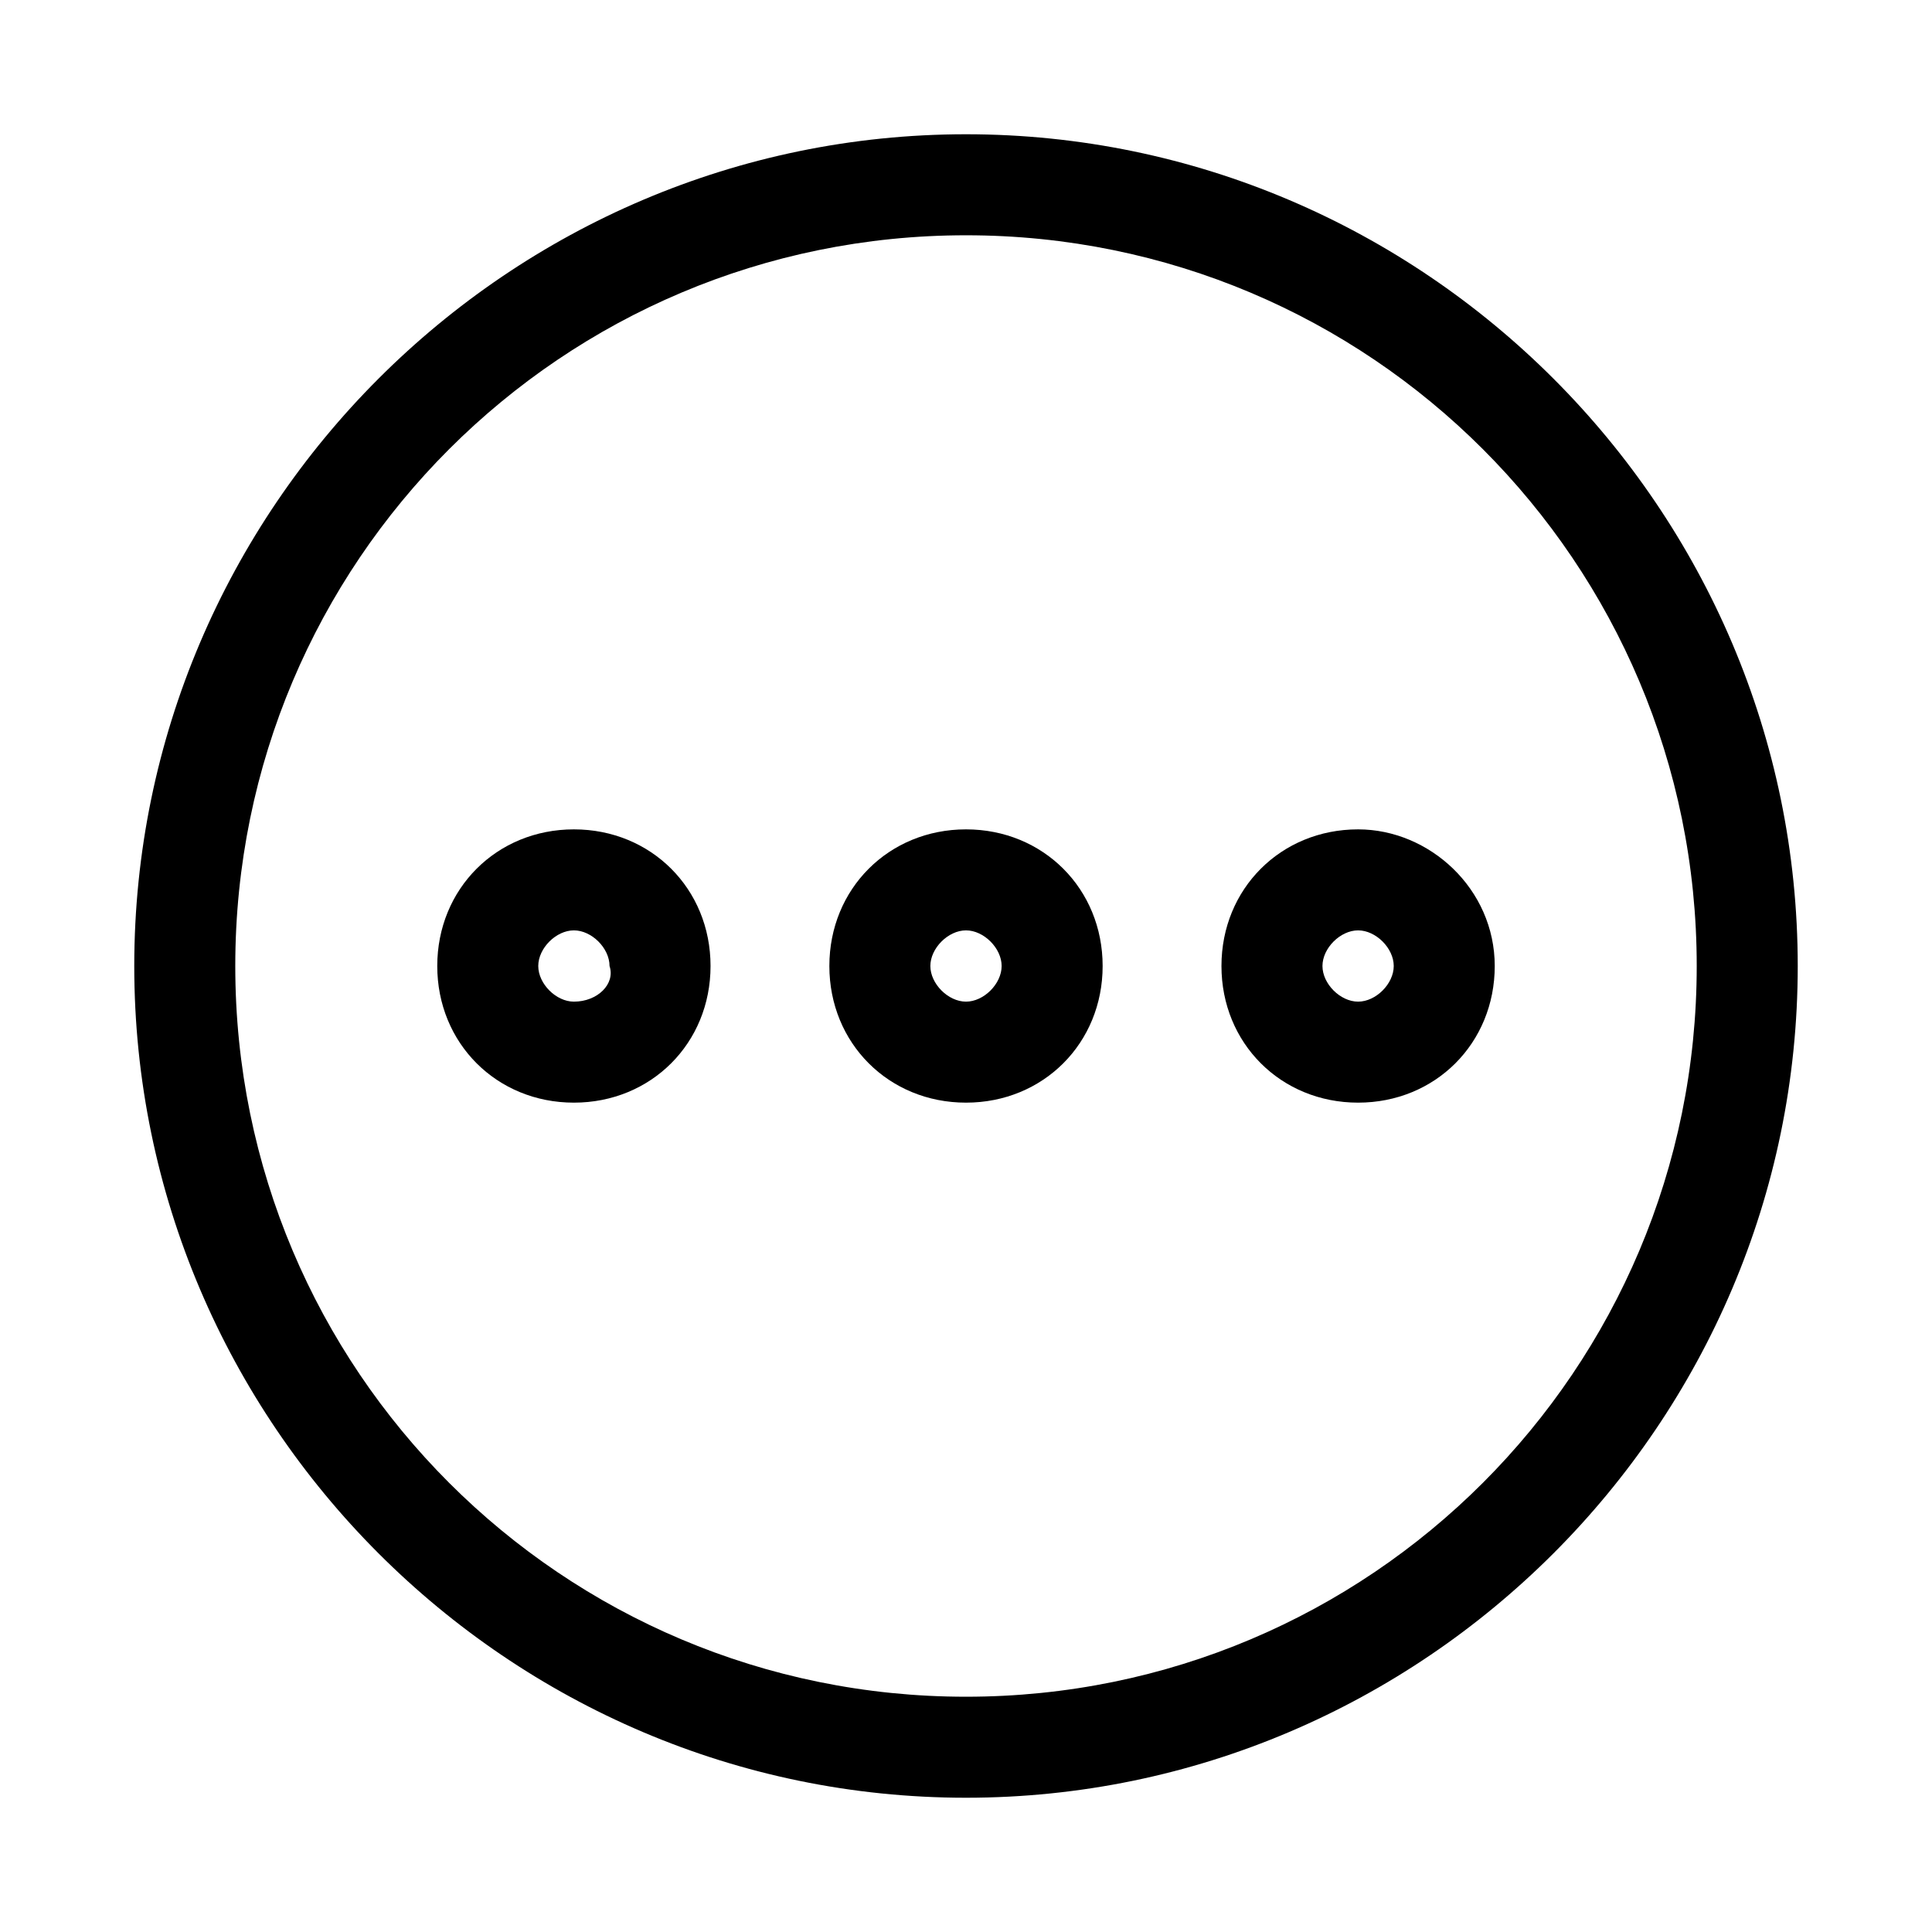
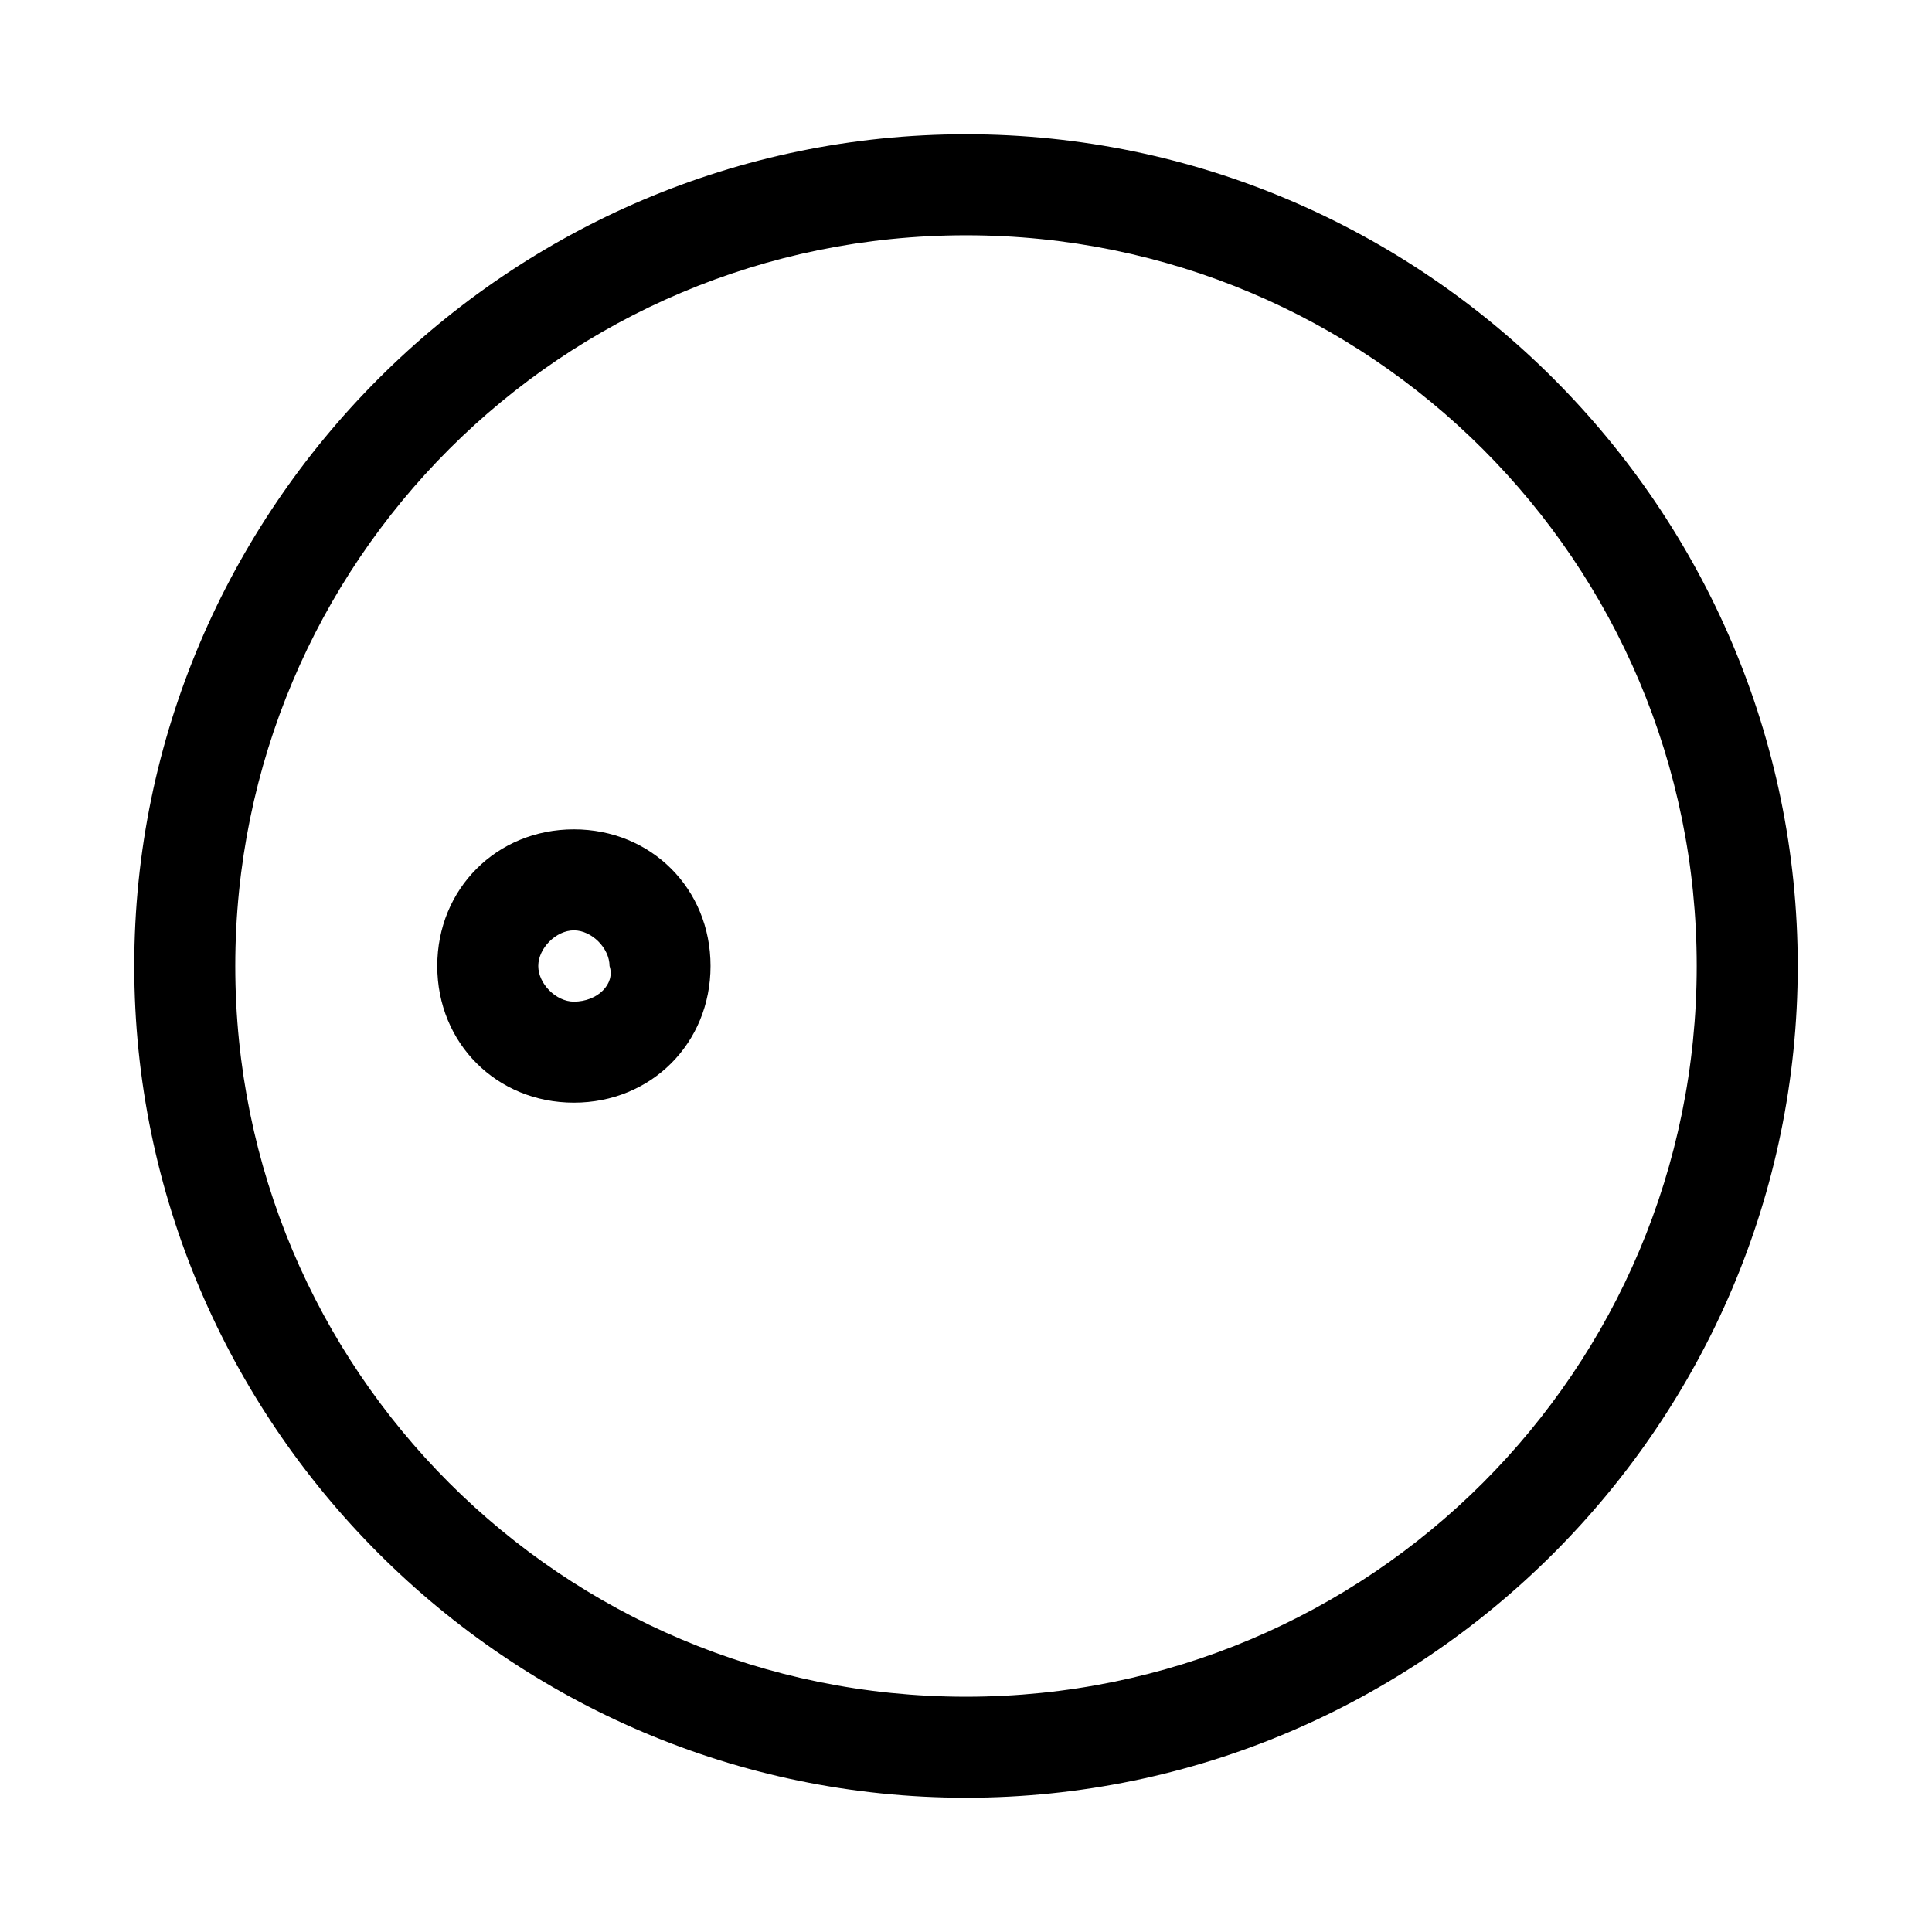
<svg xmlns="http://www.w3.org/2000/svg" fill="#000000" width="800px" height="800px" version="1.1" viewBox="144 144 512 512">
  <g>
    <path d="m400 179.58c-121.23 0-220.42 99.188-220.42 220.42s99.188 220.42 220.42 220.42 220.42-99.188 220.42-220.42c-0.004-121.23-99.191-220.42-220.42-220.42zm0 414.07c-107.06 0-193.65-86.59-193.65-193.65 0-107.06 86.59-193.65 193.65-193.65 107.06 0 193.65 86.59 193.65 193.65 0 107.06-86.59 193.65-193.65 193.65z" />
    <path d="m296.09 363.79c-20.469 0-36.211 15.742-36.211 36.211s15.742 36.211 36.211 36.211 36.211-15.742 36.211-36.211c0.004-20.469-15.742-36.211-36.211-36.211zm0 45.656c-4.723 0-9.445-4.723-9.445-9.445s4.723-9.445 9.445-9.445c4.723 0 9.445 4.723 9.445 9.445 1.578 4.723-3.144 9.445-9.445 9.445z" />
-     <path d="m400 363.79c-20.469 0-36.211 15.742-36.211 36.211s15.742 36.211 36.211 36.211 36.211-15.742 36.211-36.211-15.746-36.211-36.211-36.211zm0 45.656c-4.723 0-9.445-4.723-9.445-9.445s4.723-9.445 9.445-9.445 9.445 4.723 9.445 9.445-4.723 9.445-9.445 9.445z" />
-     <path d="m503.91 363.79c-20.469 0-36.211 15.742-36.211 36.211s15.742 36.211 36.211 36.211 36.211-15.742 36.211-36.211-17.32-36.211-36.211-36.211zm0 45.656c-4.723 0-9.445-4.723-9.445-9.445s4.723-9.445 9.445-9.445 9.445 4.723 9.445 9.445-4.723 9.445-9.445 9.445z" />
  </g>
</svg>